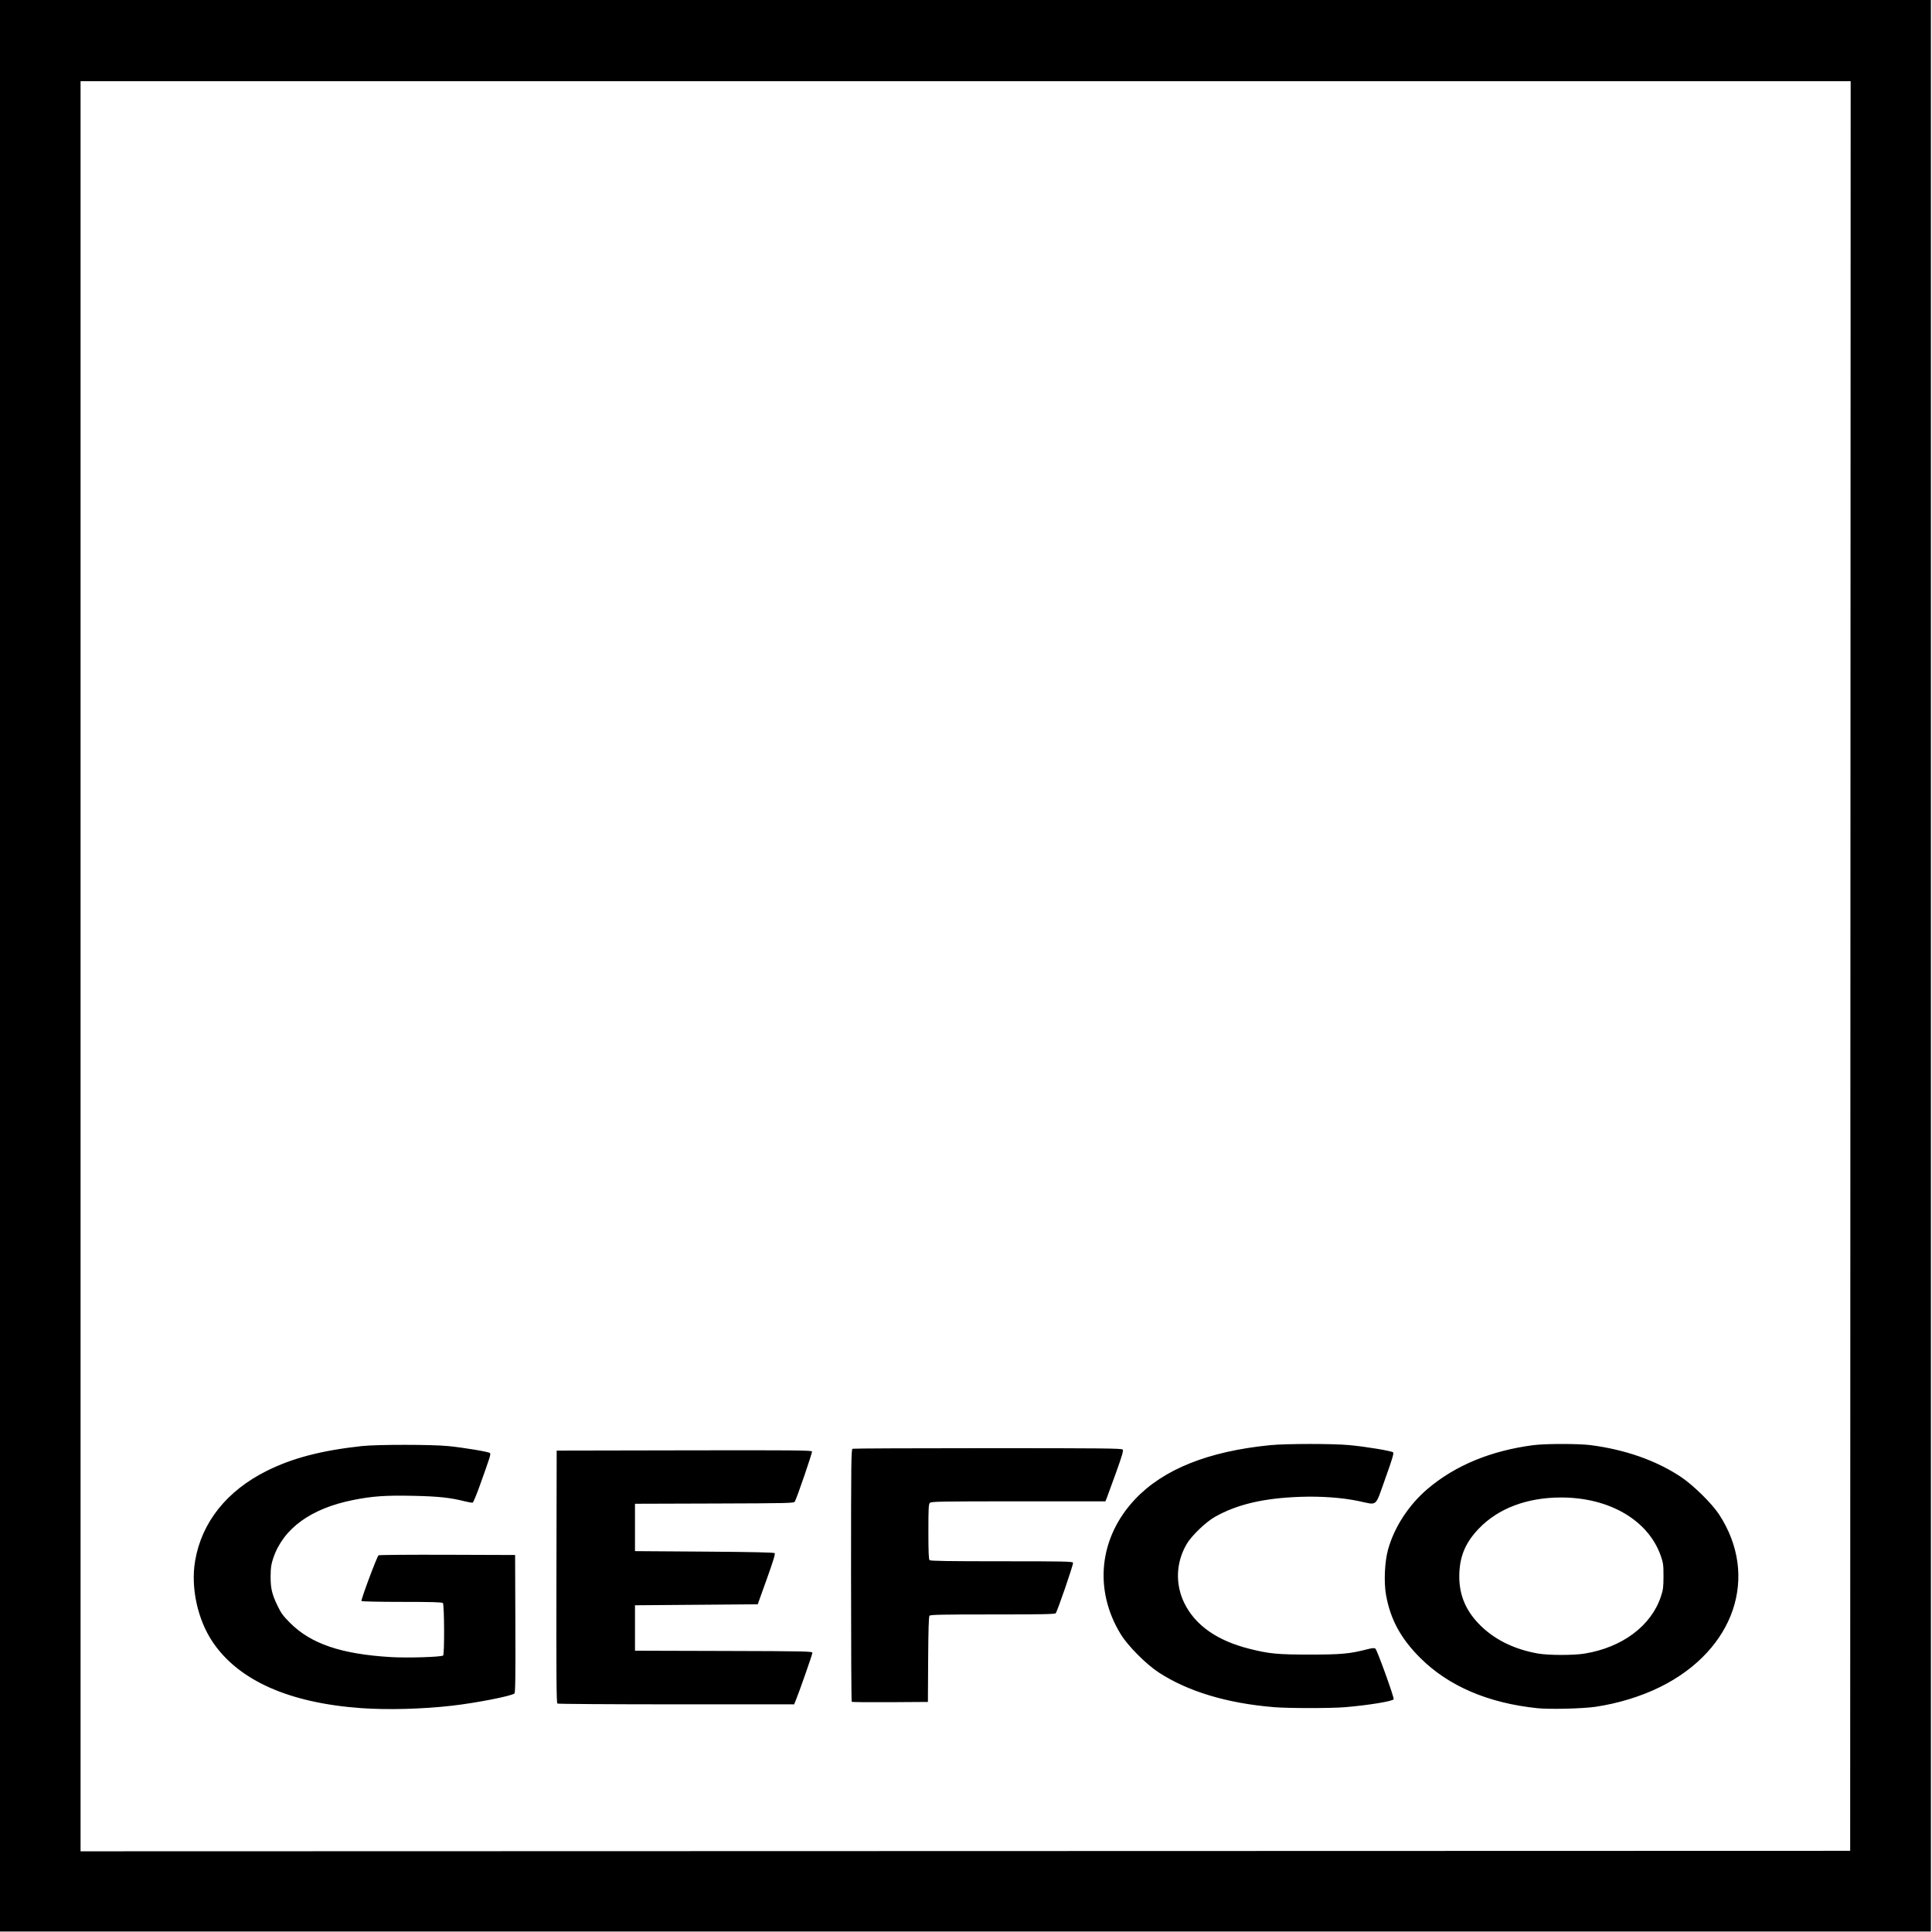
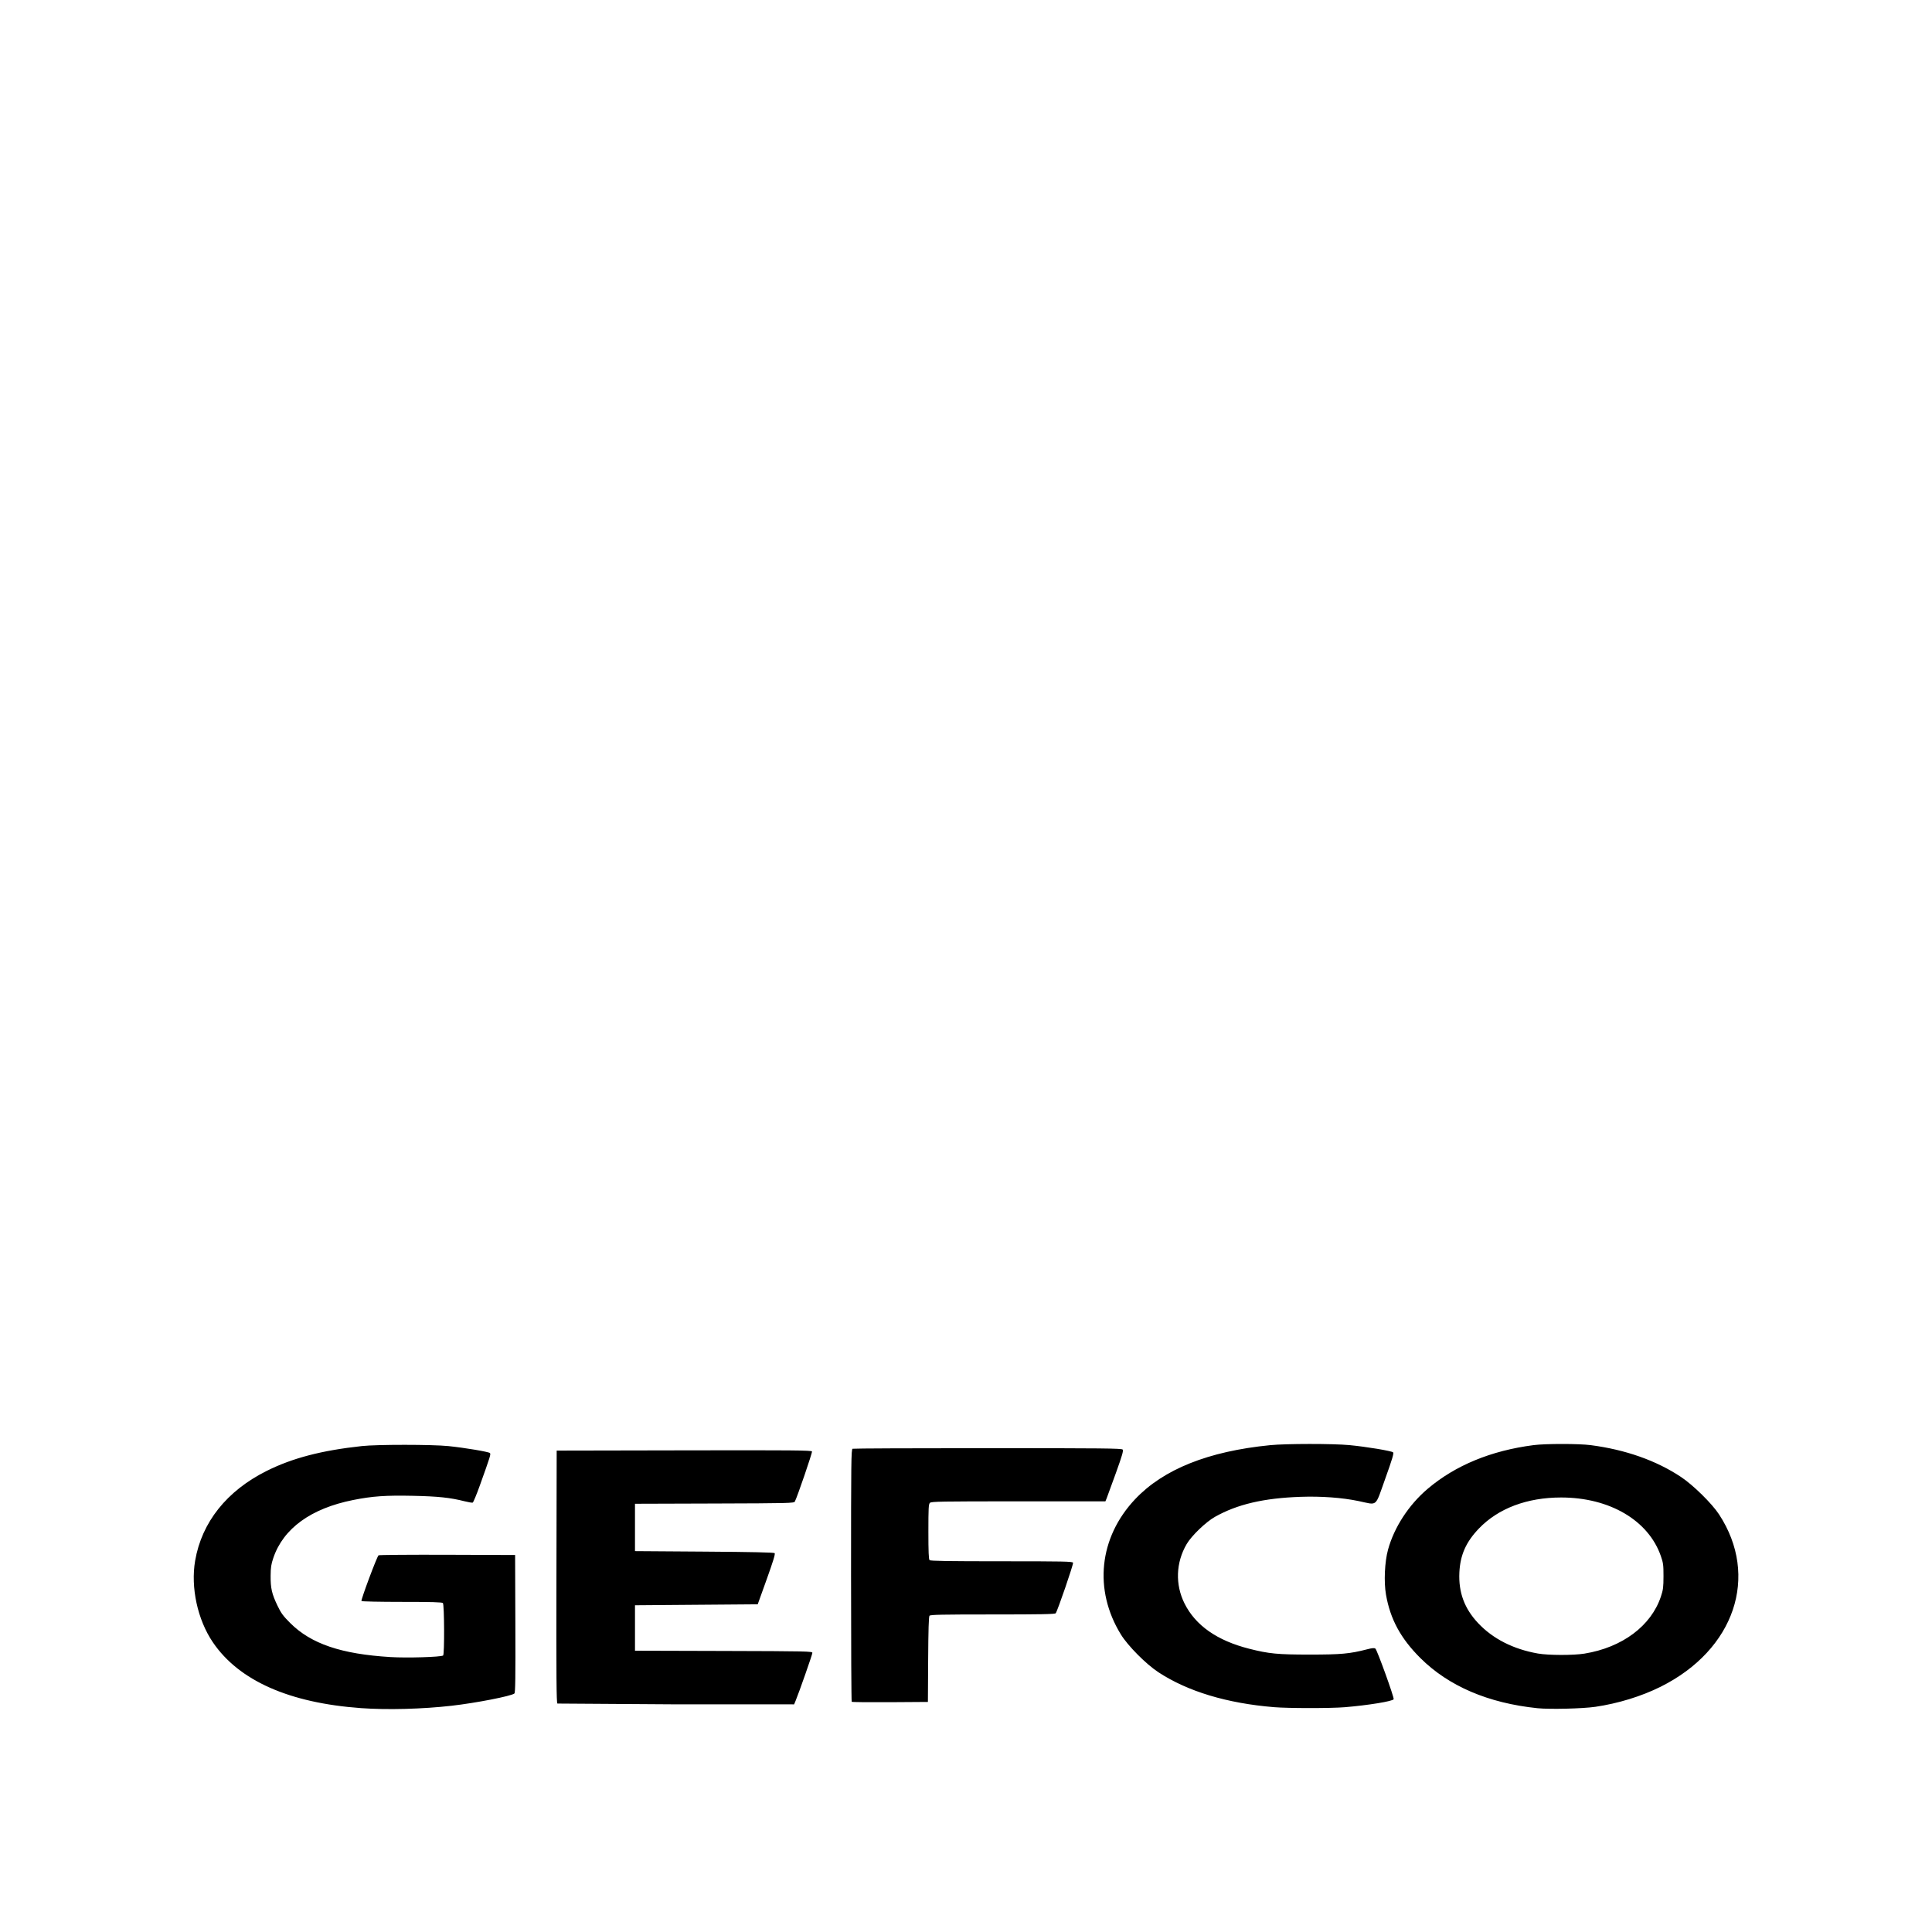
<svg xmlns="http://www.w3.org/2000/svg" xmlns:ns1="http://sodipodi.sourceforge.net/DTD/sodipodi-0.dtd" xmlns:ns2="http://www.inkscape.org/namespaces/inkscape" version="1.1" id="svg2" width="753.425" height="753.425" viewBox="0 0 753.425 753.425" ns1:docname="Gefco.svg" ns2:version="0.92.4 (5da689c313, 2019-01-14)">
  <defs id="defs6" />
  <ns1:namedview pagecolor="#ffffff" bordercolor="#666666" borderopacity="1" objecttolerance="10" gridtolerance="10" guidetolerance="10" ns2:pageopacity="0" ns2:pageshadow="2" ns2:window-width="1920" ns2:window-height="1001" id="namedview4" showgrid="false" fit-margin-top="0" fit-margin-left="0" fit-margin-right="0" fit-margin-bottom="0" ns2:zoom="0.38165625" ns2:cx="-143.92838" ns2:cy="641.02596" ns2:window-x="-9" ns2:window-y="-9" ns2:window-maximized="1" ns2:current-layer="svg2" />
  <g id="g43" transform="matrix(0.377,0,0,0.377,-1059.202,0)">
-     <path ns1:nodetypes="cccccccccccccccccc" ns2:connector-curvature="0" id="path14-1" d="M 2808.887,999 V 0 h 999 999 v 999 999 h -999 -999 z M 4723.638,999.25 4723.889,84 H 3808.388 2892.887 v 915.5 915.501 l 915.25,-0.251 915.25,-0.251 z" style="fill:#000000;fill-opacity:1" />
-     <path ns1:nodetypes="cccscccccscccscsccssccsccccccccccccccccccccccscccccccscccccssscccccccccccscsccscccscccccccscccccccscscsccscsssccsccccc" ns2:connector-curvature="0" id="path39" d="m 3183.08,1766.9 c -74.389,-5.354 -126.408,-28.458 -153.327,-68.098 -15.843,-23.329 -23.098,-56.728 -18.34,-84.422 6.828,-39.744 32.739,-72.265 73.974,-92.847 26.686,-13.32 56.755,-21.17 98.5,-25.713 15.632,-1.702 72.719,-1.685 89.5,0.026 16.821,1.715 41.617,5.87 42.943,7.197 1.108,1.107 0.495,3.076 -10.463,33.635 -3.388,9.448 -6.691,17.381 -7.341,17.631 -0.65,0.249 -4.446,-0.375 -8.435,-1.389 -14.855,-3.773 -27.385,-5.097 -53.344,-5.637 -28.418,-0.592 -41.888,0.352 -61.86,4.332 -43.696,8.708 -72.207,29.381 -82.592,59.885 -2.246,6.598 -2.738,9.84 -2.807,18.5 -0.102,12.777 1.254,18.706 7.045,30.808 3.75,7.836 5.83,10.682 13.154,18 21.592,21.574 52.804,32.178 103.829,35.278 17.052,1.036 51.788,0.01 54.403,-1.606 1.5,-0.927 1.278,-52.77 -0.232,-54.28 -0.894,-0.894 -11.698,-1.2 -42.441,-1.2 -22.738,0 -41.486,-0.396 -41.786,-0.882 -0.742,-1.201 16.116,-46.301 17.68,-47.3 0.686,-0.438 32.747,-0.688 71.247,-0.557 l 70,0.239 0.257,71.122 c 0.203,56.137 -0.01,71.338 -1,72.148 -3.284,2.681 -39.616,9.777 -64.757,12.647 -30.311,3.461 -66.807,4.427 -93.807,2.483 z m 1216.807,0.079 c -50.882,-5.256 -91.965,-22.866 -121.109,-51.91 -20.34,-20.272 -31.112,-40.136 -35.545,-65.554 -2.302,-13.196 -1.368,-33.85 2.103,-46.516 6.351,-23.173 21.485,-46.405 41.014,-62.958 28.639,-24.275 65.572,-39.513 109.536,-45.193 12.242,-1.582 46.758,-1.582 59,0 35.923,4.641 67.918,15.908 93.5,32.925 12.598,8.38 32.014,27.477 39.373,38.726 41.877,64.011 16.116,140.072 -60.373,178.255 -19.817,9.893 -44.13,17.367 -67.607,20.785 -13.2,1.922 -47.29,2.74 -59.893,1.438 z m 48.672,-56.475 c 39.047,-6.333 68.943,-28.651 79.041,-59.004 2.328,-6.997 2.664,-9.63 2.684,-21 0.02,-11.672 -0.262,-13.816 -2.761,-20.99 -12.856,-36.91 -53.068,-60.498 -103.136,-60.498 -35.249,0 -65.059,11.257 -85.061,32.123 -13.345,13.921 -19.326,27.396 -20.18,45.469 -0.973,20.57 5.224,37.303 19.391,52.362 15.27,16.232 36.376,26.963 61.85,31.447 10.848,1.909 36.662,1.959 48.172,0.092 z m -321.172,55.397 c -48.557,-3.978 -89.32,-16.284 -119.5,-36.076 -12.847,-8.425 -31.552,-27.24 -38.842,-39.071 -28.405,-46.098 -22.734,-100.293 14.642,-139.928 29.228,-30.993 75.725,-49.613 139.7,-55.94 16.454,-1.627 64.914,-1.661 82,-0.057 17.175,1.613 43.688,6.005 45.208,7.49 0.94,0.919 -0.856,6.94 -8.111,27.18 -10.848,30.267 -7.452,27.411 -27.597,23.206 -17.026,-3.553 -38.602,-5.13 -60,-4.384 -38.196,1.331 -65.49,7.715 -88.581,20.718 -9.418,5.303 -24.195,19.517 -29.24,28.125 -11.226,19.154 -12.024,41.948 -2.158,61.622 11.355,22.642 33.748,38.289 66.784,46.664 20.541,5.207 29.277,6.05 62.695,6.048 32.424,0 41.419,-0.825 59.209,-5.417 5.492,-1.418 7.564,-1.589 8.697,-0.721 1.776,1.361 19.551,50.588 18.889,52.312 -0.803,2.092 -26.438,6.284 -50.6,8.273 -14.611,1.203 -58.29,1.176 -73.195,-0.045 z m -741.254,-3.728 c -0.997,-0.633 -1.202,-27.544 -1,-131.235 l 0.254,-130.439 131.78,-0.254 c 112.755,-0.217 131.858,-0.05 132.322,1.159 0.468,1.219 -15.212,47.017 -17.749,51.839 -0.86,1.634 -6.105,1.76 -83.135,2 l -82.218,0.256 v 24.5 24.5 l 71.7,0.5 c 49.628,0.346 72.034,0.834 72.786,1.586 0.781,0.781 -1.526,8.359 -8.22,27 l -9.306,25.914 -63.48,0.5 -63.48,0.5 v 23.5 23.5 l 91.75,0.255 c 86.512,0.241 91.75,0.355 91.749,2 0,1.617 -13.86,41.189 -17.351,49.544 l -1.546,3.701 -121.801,-0.015 c -66.99,-0.01 -122.365,-0.373 -123.055,-0.811 z m 304.432,-1.829 c -0.373,-0.373 -0.678,-59.28 -0.678,-130.905 0,-117.827 0.151,-130.284 1.582,-130.833 0.87,-0.334 63.815,-0.607 139.877,-0.607 119.079,0 138.462,0.2 139.49,1.438 0.954,1.15 -0.449,6.015 -6.993,24.25 -4.503,12.546 -8.787,24.274 -9.52,26.062 l -1.333,3.25 H 3863.01 c -80.466,0 -90.146,0.166 -91.551,1.571 -1.354,1.354 -1.571,5.471 -1.571,29.8 0,20.622 0.323,28.552 1.2,29.429 0.911,0.911 18.829,1.2 74.531,1.2 64.333,0 73.402,0.184 73.908,1.503 0.558,1.453 -16.009,49.717 -17.934,52.247 -0.743,0.977 -14.976,1.25 -65.206,1.25 -52.478,0 -64.459,0.245 -65.367,1.34 -0.769,0.927 -1.192,14.86 -1.373,45.25 l -0.261,43.91 -39.072,0.261 c -21.489,0.144 -39.377,-0.044 -39.75,-0.417 z" style="fill:#000000;fill-opacity:1" />
+     <path ns1:nodetypes="cccscccccscccscsccssccsccccccccccccccccccccccscccccccscccccssscccccccccccscsccscccscccccccscccccccscscsccscsssccsccccc" ns2:connector-curvature="0" id="path39" d="m 3183.08,1766.9 c -74.389,-5.354 -126.408,-28.458 -153.327,-68.098 -15.843,-23.329 -23.098,-56.728 -18.34,-84.422 6.828,-39.744 32.739,-72.265 73.974,-92.847 26.686,-13.32 56.755,-21.17 98.5,-25.713 15.632,-1.702 72.719,-1.685 89.5,0.026 16.821,1.715 41.617,5.87 42.943,7.197 1.108,1.107 0.495,3.076 -10.463,33.635 -3.388,9.448 -6.691,17.381 -7.341,17.631 -0.65,0.249 -4.446,-0.375 -8.435,-1.389 -14.855,-3.773 -27.385,-5.097 -53.344,-5.637 -28.418,-0.592 -41.888,0.352 -61.86,4.332 -43.696,8.708 -72.207,29.381 -82.592,59.885 -2.246,6.598 -2.738,9.84 -2.807,18.5 -0.102,12.777 1.254,18.706 7.045,30.808 3.75,7.836 5.83,10.682 13.154,18 21.592,21.574 52.804,32.178 103.829,35.278 17.052,1.036 51.788,0.01 54.403,-1.606 1.5,-0.927 1.278,-52.77 -0.232,-54.28 -0.894,-0.894 -11.698,-1.2 -42.441,-1.2 -22.738,0 -41.486,-0.396 -41.786,-0.882 -0.742,-1.201 16.116,-46.301 17.68,-47.3 0.686,-0.438 32.747,-0.688 71.247,-0.557 l 70,0.239 0.257,71.122 c 0.203,56.137 -0.01,71.338 -1,72.148 -3.284,2.681 -39.616,9.777 -64.757,12.647 -30.311,3.461 -66.807,4.427 -93.807,2.483 z m 1216.807,0.079 c -50.882,-5.256 -91.965,-22.866 -121.109,-51.91 -20.34,-20.272 -31.112,-40.136 -35.545,-65.554 -2.302,-13.196 -1.368,-33.85 2.103,-46.516 6.351,-23.173 21.485,-46.405 41.014,-62.958 28.639,-24.275 65.572,-39.513 109.536,-45.193 12.242,-1.582 46.758,-1.582 59,0 35.923,4.641 67.918,15.908 93.5,32.925 12.598,8.38 32.014,27.477 39.373,38.726 41.877,64.011 16.116,140.072 -60.373,178.255 -19.817,9.893 -44.13,17.367 -67.607,20.785 -13.2,1.922 -47.29,2.74 -59.893,1.438 z m 48.672,-56.475 c 39.047,-6.333 68.943,-28.651 79.041,-59.004 2.328,-6.997 2.664,-9.63 2.684,-21 0.02,-11.672 -0.262,-13.816 -2.761,-20.99 -12.856,-36.91 -53.068,-60.498 -103.136,-60.498 -35.249,0 -65.059,11.257 -85.061,32.123 -13.345,13.921 -19.326,27.396 -20.18,45.469 -0.973,20.57 5.224,37.303 19.391,52.362 15.27,16.232 36.376,26.963 61.85,31.447 10.848,1.909 36.662,1.959 48.172,0.092 z m -321.172,55.397 c -48.557,-3.978 -89.32,-16.284 -119.5,-36.076 -12.847,-8.425 -31.552,-27.24 -38.842,-39.071 -28.405,-46.098 -22.734,-100.293 14.642,-139.928 29.228,-30.993 75.725,-49.613 139.7,-55.94 16.454,-1.627 64.914,-1.661 82,-0.057 17.175,1.613 43.688,6.005 45.208,7.49 0.94,0.919 -0.856,6.94 -8.111,27.18 -10.848,30.267 -7.452,27.411 -27.597,23.206 -17.026,-3.553 -38.602,-5.13 -60,-4.384 -38.196,1.331 -65.49,7.715 -88.581,20.718 -9.418,5.303 -24.195,19.517 -29.24,28.125 -11.226,19.154 -12.024,41.948 -2.158,61.622 11.355,22.642 33.748,38.289 66.784,46.664 20.541,5.207 29.277,6.05 62.695,6.048 32.424,0 41.419,-0.825 59.209,-5.417 5.492,-1.418 7.564,-1.589 8.697,-0.721 1.776,1.361 19.551,50.588 18.889,52.312 -0.803,2.092 -26.438,6.284 -50.6,8.273 -14.611,1.203 -58.29,1.176 -73.195,-0.045 z m -741.254,-3.728 c -0.997,-0.633 -1.202,-27.544 -1,-131.235 l 0.254,-130.439 131.78,-0.254 c 112.755,-0.217 131.858,-0.05 132.322,1.159 0.468,1.219 -15.212,47.017 -17.749,51.839 -0.86,1.634 -6.105,1.76 -83.135,2 l -82.218,0.256 v 24.5 24.5 l 71.7,0.5 c 49.628,0.346 72.034,0.834 72.786,1.586 0.781,0.781 -1.526,8.359 -8.22,27 l -9.306,25.914 -63.48,0.5 -63.48,0.5 v 23.5 23.5 l 91.75,0.255 c 86.512,0.241 91.75,0.355 91.749,2 0,1.617 -13.86,41.189 -17.351,49.544 l -1.546,3.701 -121.801,-0.015 z m 304.432,-1.829 c -0.373,-0.373 -0.678,-59.28 -0.678,-130.905 0,-117.827 0.151,-130.284 1.582,-130.833 0.87,-0.334 63.815,-0.607 139.877,-0.607 119.079,0 138.462,0.2 139.49,1.438 0.954,1.15 -0.449,6.015 -6.993,24.25 -4.503,12.546 -8.787,24.274 -9.52,26.062 l -1.333,3.25 H 3863.01 c -80.466,0 -90.146,0.166 -91.551,1.571 -1.354,1.354 -1.571,5.471 -1.571,29.8 0,20.622 0.323,28.552 1.2,29.429 0.911,0.911 18.829,1.2 74.531,1.2 64.333,0 73.402,0.184 73.908,1.503 0.558,1.453 -16.009,49.717 -17.934,52.247 -0.743,0.977 -14.976,1.25 -65.206,1.25 -52.478,0 -64.459,0.245 -65.367,1.34 -0.769,0.927 -1.192,14.86 -1.373,45.25 l -0.261,43.91 -39.072,0.261 c -21.489,0.144 -39.377,-0.044 -39.75,-0.417 z" style="fill:#000000;fill-opacity:1" />
  </g>
</svg>